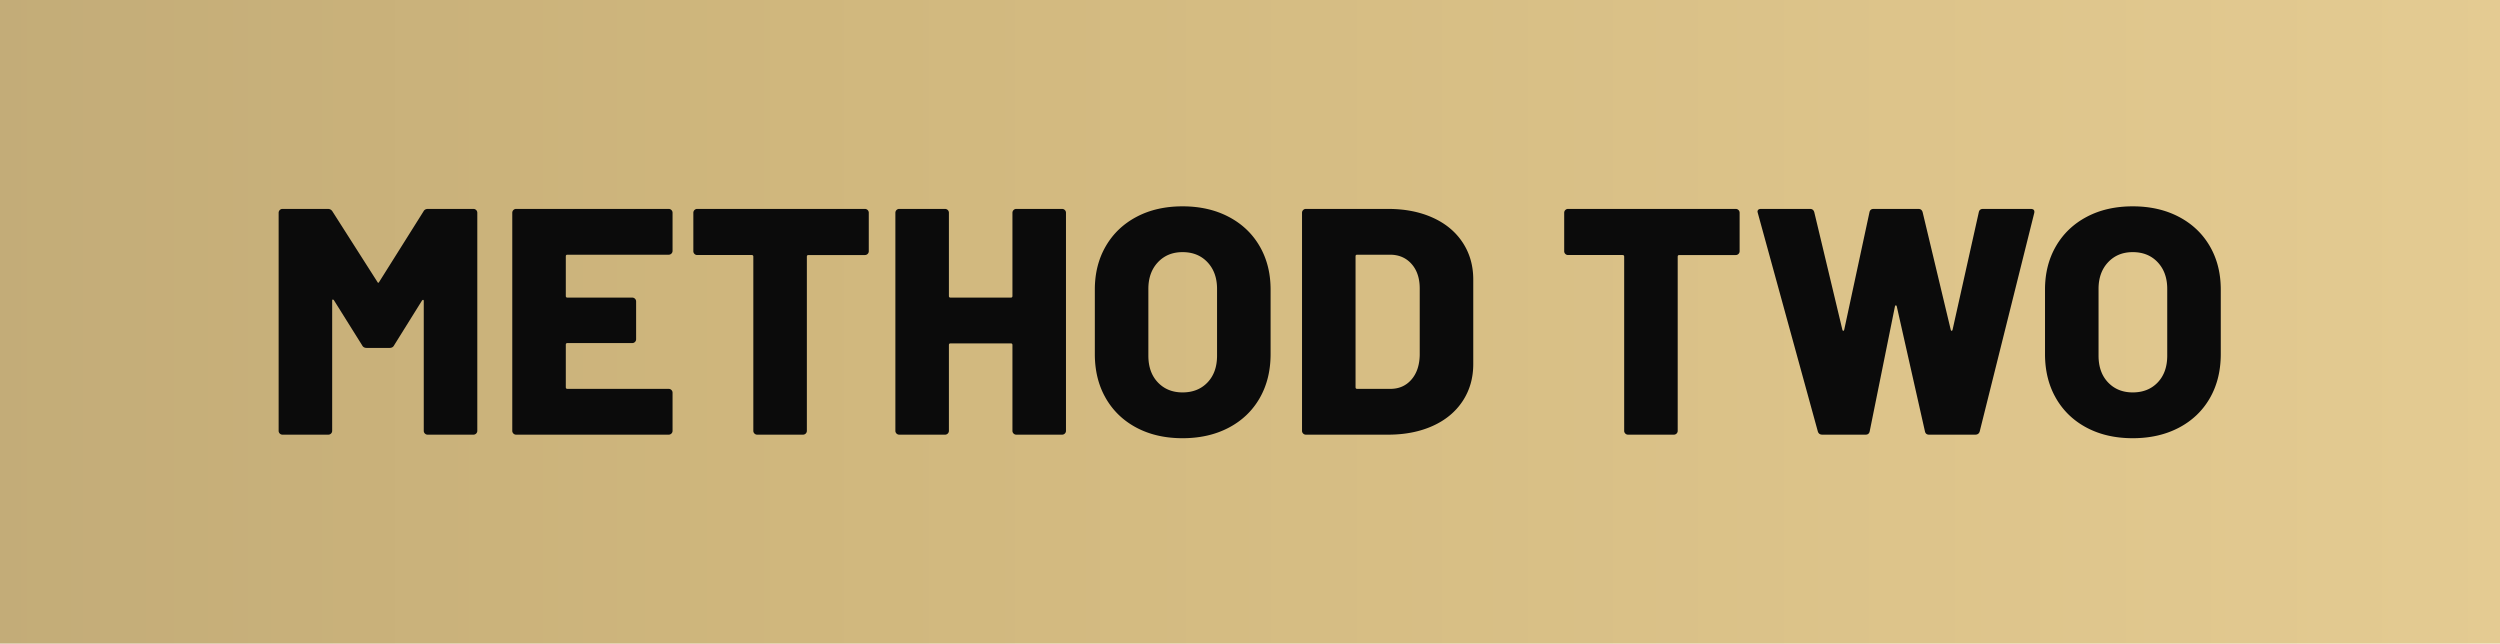
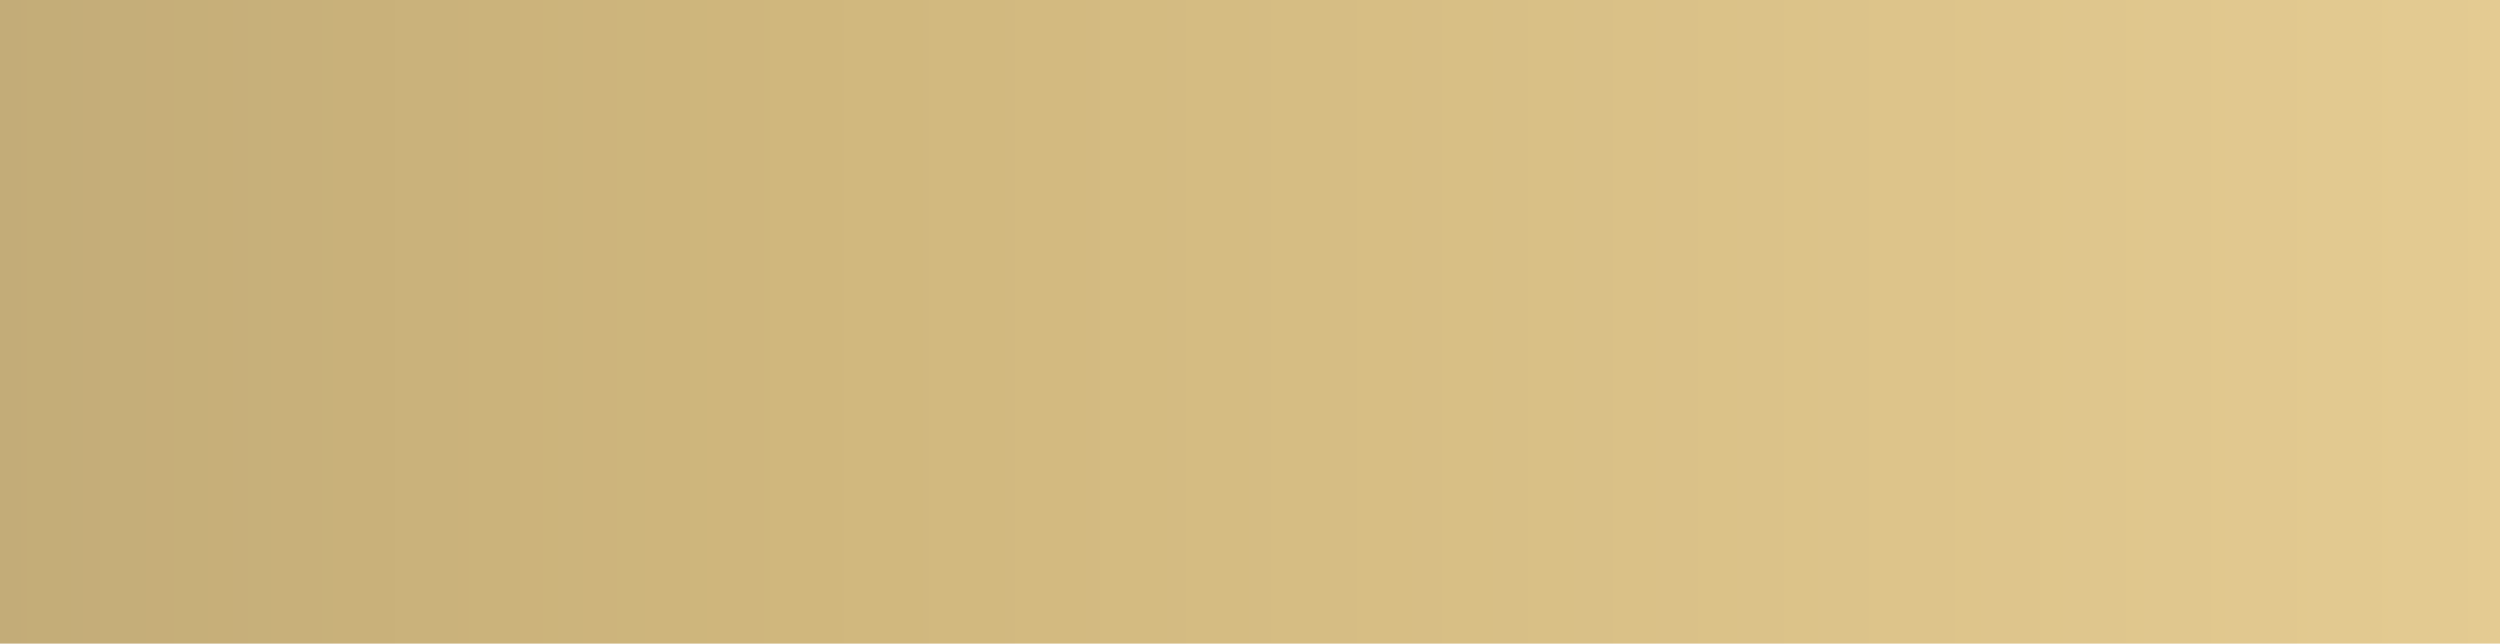
<svg xmlns="http://www.w3.org/2000/svg" width="1783" height="459">
  <defs>
    <linearGradient x1="100%" y1="50%" x2="0%" y2="50%" id="a">
      <stop stop-color="#E4CB92" offset="0%" />
      <stop stop-color="#D0B77D" offset="67.808%" />
      <stop stop-color="#C3AC78" offset="100%" />
    </linearGradient>
  </defs>
  <g fill="none" fill-rule="evenodd">
    <path fill="url(#a)" d="M0 0h1783v459H0z" />
    <g fill="#0B0B0B" fill-rule="nonzero">
-       <path d="M301.995 150.84c.613-1.227 1.686-1.84 3.22-1.84h32.43c.766 0 1.418.268 1.955.805.536.537.805 1.188.805 1.955v155.48c0 .767-.269 1.418-.805 1.955a2.662 2.662 0 0 1-1.955.805h-32.66a2.662 2.662 0 0 1-1.955-.805 2.662 2.662 0 0 1-.805-1.955v-92.46c0-.613-.154-.92-.46-.92-.307 0-.614.23-.92.69l-19.78 31.74c-.614 1.227-1.687 1.84-3.22 1.84h-16.33c-1.534 0-2.607-.613-3.22-1.84l-20.01-31.97c-.307-.46-.614-.69-.92-.69-.307 0-.46.307-.46.92v92.69c0 .767-.269 1.418-.805 1.955a2.662 2.662 0 0 1-1.955.805h-32.66a2.662 2.662 0 0 1-1.955-.805 2.662 2.662 0 0 1-.805-1.955V151.76c0-.767.268-1.418.805-1.955a2.662 2.662 0 0 1 1.955-.805h32.43c1.38 0 2.453.613 3.22 1.84l31.97 50.14c.46.92.92.92 1.38 0l31.51-50.14ZM479.664 178.9c0 .767-.268 1.418-.805 1.955a2.662 2.662 0 0 1-1.955.805h-72.22c-.766 0-1.15.383-1.15 1.15v28.29c0 .767.384 1.15 1.15 1.15h46.23c.767 0 1.419.268 1.955.805.537.537.805 1.188.805 1.955v26.91c0 .767-.268 1.418-.805 1.955a2.662 2.662 0 0 1-1.955.805h-46.23c-.766 0-1.15.383-1.15 1.15v30.36c0 .767.384 1.15 1.15 1.15h72.22c.767 0 1.419.268 1.955.805.537.537.805 1.188.805 1.955v27.14c0 .767-.268 1.418-.805 1.955a2.662 2.662 0 0 1-1.955.805h-108.79a2.662 2.662 0 0 1-1.955-.805 2.662 2.662 0 0 1-.805-1.955V151.76c0-.767.269-1.418.805-1.955a2.662 2.662 0 0 1 1.955-.805h108.79c.767 0 1.419.268 1.955.805.537.537.805 1.188.805 1.955v27.14ZM616.854 149c.767 0 1.418.268 1.955.805.537.537.805 1.188.805 1.955v27.37c0 .767-.268 1.418-.805 1.955a2.662 2.662 0 0 1-1.955.805h-40.25c-.767 0-1.15.383-1.15 1.15v124.2c0 .767-.268 1.418-.805 1.955a2.662 2.662 0 0 1-1.955.805h-32.66a2.662 2.662 0 0 1-1.955-.805 2.662 2.662 0 0 1-.805-1.955v-124.2c0-.767-.383-1.15-1.15-1.15h-38.87a2.662 2.662 0 0 1-1.955-.805 2.662 2.662 0 0 1-.805-1.955v-27.37c0-.767.268-1.418.805-1.955a2.662 2.662 0 0 1 1.955-.805h119.6ZM722.073 151.76c0-.767.269-1.418.805-1.955a2.662 2.662 0 0 1 1.955-.805h32.66c.767 0 1.419.268 1.955.805.537.537.805 1.188.805 1.955v155.48c0 .767-.268 1.418-.805 1.955a2.662 2.662 0 0 1-1.955.805h-32.66a2.662 2.662 0 0 1-1.955-.805 2.662 2.662 0 0 1-.805-1.955v-61.18c0-.767-.383-1.15-1.15-1.15h-43.01c-.766 0-1.15.383-1.15 1.15v61.18c0 .767-.268 1.418-.805 1.955a2.662 2.662 0 0 1-1.955.805h-32.66a2.662 2.662 0 0 1-1.955-.805 2.662 2.662 0 0 1-.805-1.955V151.76c0-.767.269-1.418.805-1.955a2.662 2.662 0 0 1 1.955-.805h32.66c.767 0 1.419.268 1.955.805.537.537.805 1.188.805 1.955v59.34c0 .767.384 1.15 1.15 1.15h43.01c.767 0 1.15-.383 1.15-1.15v-59.34ZM843.393 312.53c-12.42 0-23.345-2.492-32.775-7.475s-16.752-11.998-21.965-21.045c-5.213-9.047-7.82-19.55-7.82-31.51v-46c0-11.653 2.607-21.965 7.82-30.935 5.213-8.97 12.535-15.947 21.965-20.93 9.43-4.983 20.355-7.475 32.775-7.475 12.42 0 23.383 2.492 32.89 7.475 9.507 4.983 16.867 11.96 22.08 20.93 5.213 8.97 7.82 19.282 7.82 30.935v46c0 11.96-2.607 22.463-7.82 31.51s-12.573 16.062-22.08 21.045c-9.507 4.983-20.47 7.475-32.89 7.475Zm0-32.66c7.36 0 13.302-2.377 17.825-7.13s6.785-11.117 6.785-19.09v-47.61c0-7.82-2.262-14.145-6.785-18.975-4.523-4.83-10.465-7.245-17.825-7.245-7.207 0-13.072 2.415-17.595 7.245s-6.785 11.155-6.785 18.975v47.61c0 7.973 2.262 14.337 6.785 19.09s10.388 7.13 17.595 7.13ZM931.362 310a2.662 2.662 0 0 1-1.955-.805 2.662 2.662 0 0 1-.805-1.955V151.76c0-.767.269-1.418.805-1.955a2.662 2.662 0 0 1 1.955-.805h58.65c11.96 0 22.54 2.07 31.74 6.21 9.2 4.14 16.33 10.043 21.39 17.71 5.06 7.667 7.59 16.483 7.59 26.45v60.26c0 9.967-2.53 18.783-7.59 26.45-5.06 7.667-12.19 13.57-21.39 17.71-9.2 4.14-19.78 6.21-31.74 6.21h-58.65Zm35.42-33.81c0 .767.384 1.15 1.15 1.15h23.69c6.134 0 11.117-2.185 14.95-6.555 3.834-4.37 5.827-10.235 5.98-17.595v-47.38c0-7.36-1.955-13.225-5.865-17.595-3.91-4.37-9.008-6.555-15.295-6.555h-23.46c-.766 0-1.15.383-1.15 1.15v93.38ZM1237.941 149c.767 0 1.419.268 1.955.805.537.537.805 1.188.805 1.955v27.37c0 .767-.268 1.418-.805 1.955a2.662 2.662 0 0 1-1.955.805h-40.25c-.766 0-1.15.383-1.15 1.15v124.2c0 .767-.268 1.418-.805 1.955a2.662 2.662 0 0 1-1.955.805h-32.66a2.662 2.662 0 0 1-1.955-.805 2.662 2.662 0 0 1-.805-1.955v-124.2c0-.767-.383-1.15-1.15-1.15h-38.87a2.662 2.662 0 0 1-1.955-.805 2.662 2.662 0 0 1-.805-1.955v-27.37c0-.767.269-1.418.805-1.955a2.662 2.662 0 0 1 1.955-.805h119.6ZM1299.691 310c-1.687 0-2.76-.767-3.22-2.3l-42.78-155.71-.23-.92c0-1.38.843-2.07 2.53-2.07h34.96c1.533 0 2.53.767 2.99 2.3l20.01 83.72c.153.613.383.92.69.92.307 0 .537-.307.69-.92l17.94-83.49c.307-1.687 1.303-2.53 2.99-2.53h31.97c1.533 0 2.53.767 2.99 2.3l20.01 83.72c.153.613.383.92.69.92.307 0 .537-.307.69-.92l18.63-83.49c.307-1.687 1.303-2.53 2.99-2.53h34.04c2.147 0 2.99.997 2.53 2.99l-38.87 155.71c-.46 1.533-1.533 2.3-3.22 2.3h-32.89c-1.687 0-2.683-.843-2.99-2.53l-20.01-88.78c-.153-.613-.383-.92-.69-.92-.307 0-.537.307-.69.92l-17.94 88.78c-.307 1.687-1.303 2.53-2.99 2.53h-30.82ZM1521.06 312.53c-12.42 0-23.344-2.492-32.774-7.475s-16.752-11.998-21.965-21.045c-5.214-9.047-7.82-19.55-7.82-31.51v-46c0-11.653 2.606-21.965 7.82-30.935 5.213-8.97 12.535-15.947 21.965-20.93 9.43-4.983 20.355-7.475 32.775-7.475 12.42 0 23.383 2.492 32.89 7.475 9.506 4.983 16.866 11.96 22.08 20.93 5.213 8.97 7.82 19.282 7.82 30.935v46c0 11.96-2.607 22.463-7.82 31.51-5.214 9.047-12.574 16.062-22.08 21.045-9.507 4.983-20.47 7.475-32.89 7.475Zm0-32.66c7.36 0 13.302-2.377 17.826-7.13 4.523-4.753 6.785-11.117 6.785-19.09v-47.61c0-7.82-2.262-14.145-6.785-18.975-4.524-4.83-10.465-7.245-17.825-7.245-7.207 0-13.072 2.415-17.595 7.245-4.524 4.83-6.785 11.155-6.785 18.975v47.61c0 7.973 2.261 14.337 6.785 19.09 4.523 4.753 10.388 7.13 17.595 7.13Z" />
-     </g>
+       </g>
  </g>
</svg>